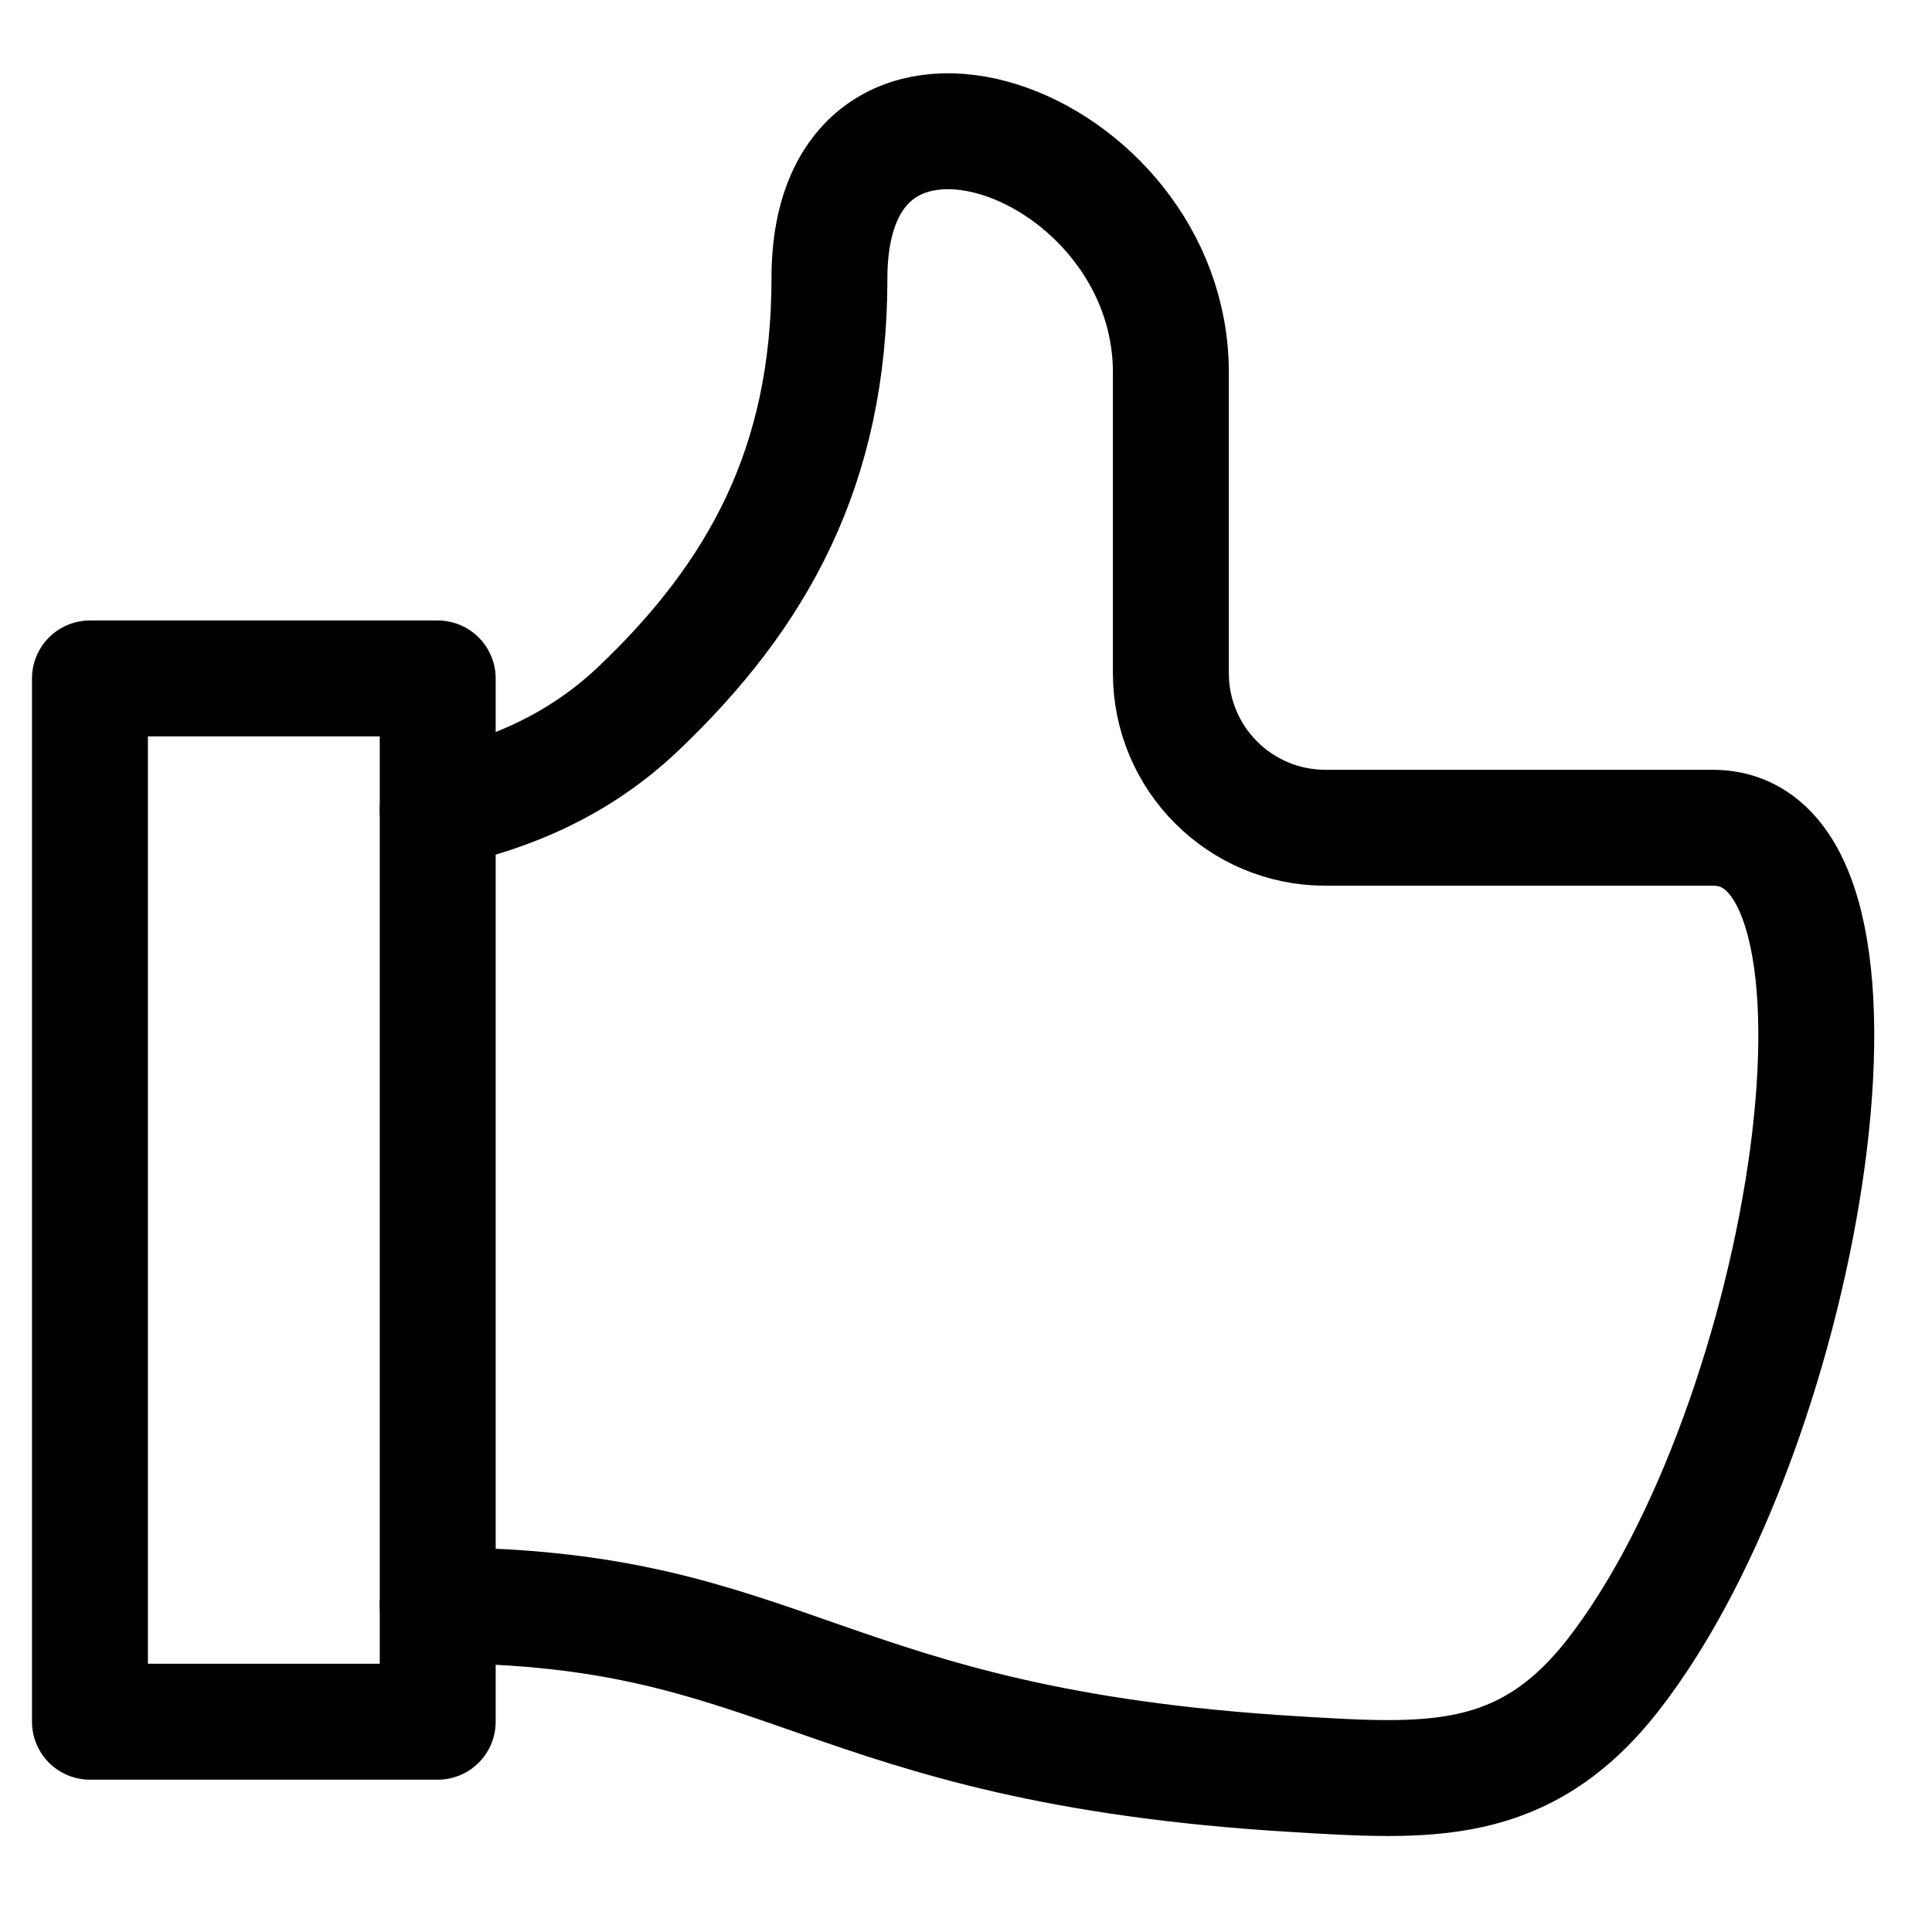
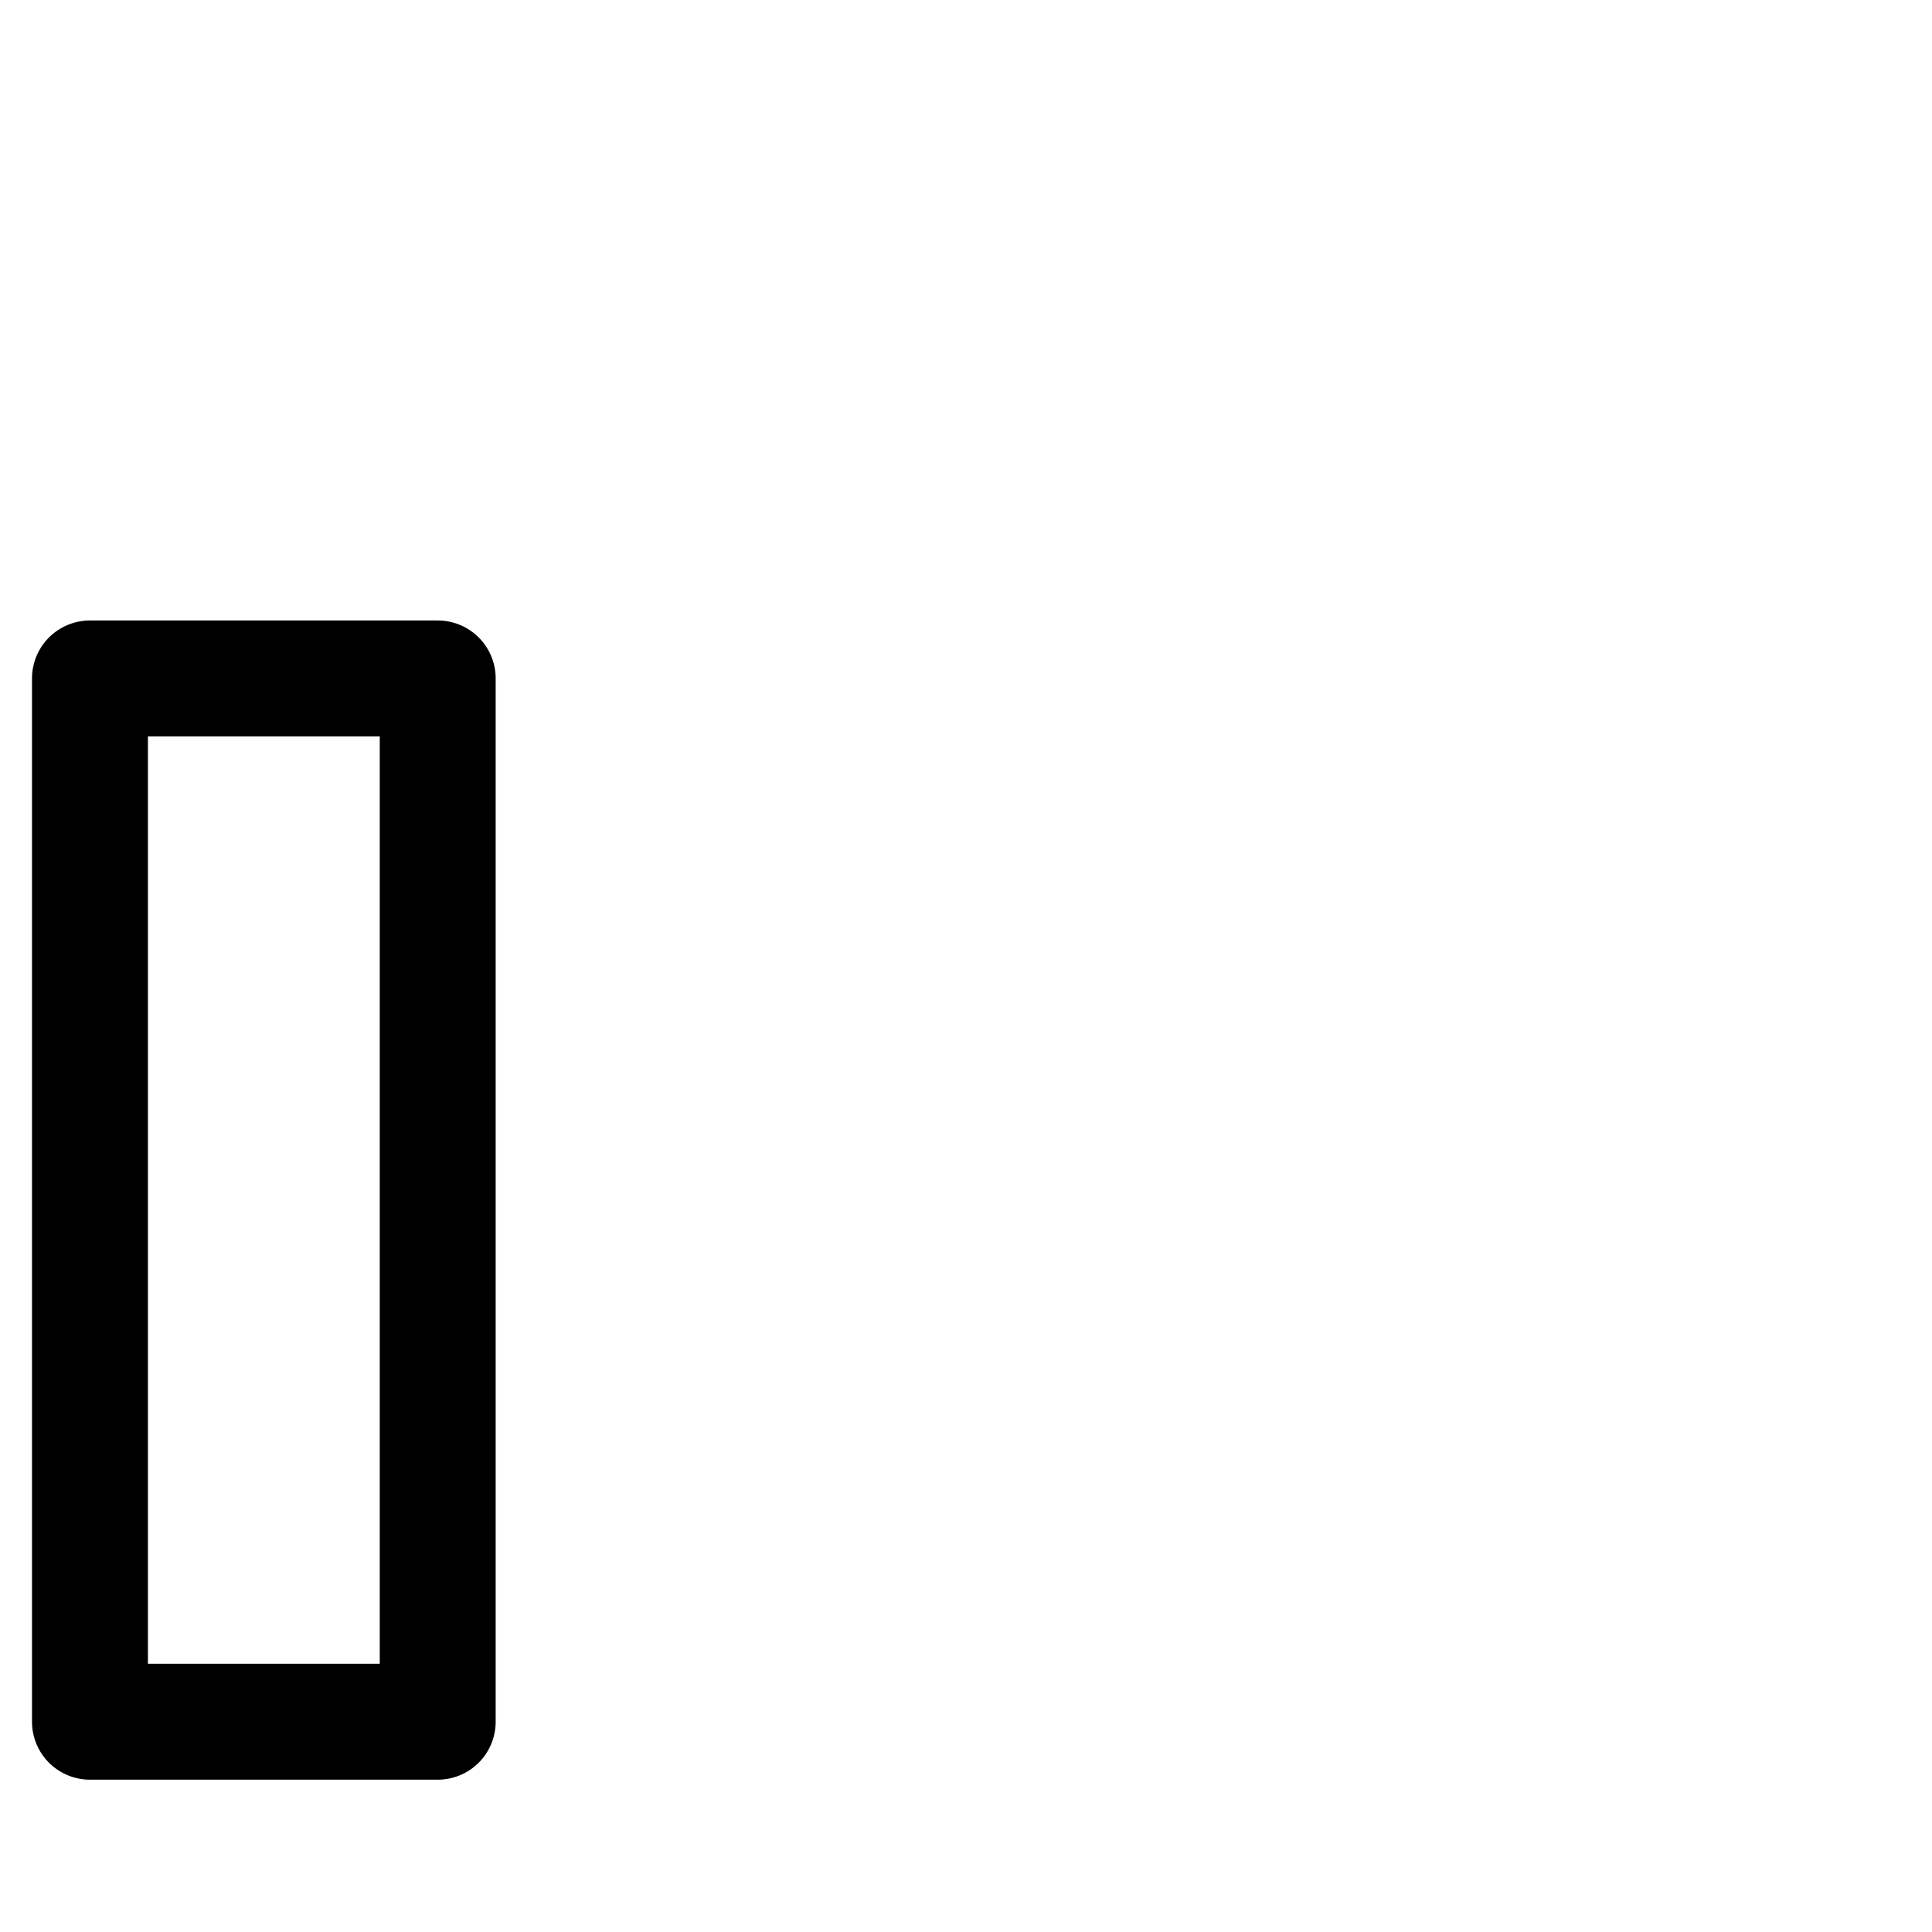
<svg xmlns="http://www.w3.org/2000/svg" width="25" height="25" viewBox="0 0 25 25" fill="none">
  <g clip-path="url(#clip0_5101_2751)">
    <path d="M5.664 8.779H1.164V22.279H5.664V8.779Z" stroke="black" stroke-width="1.5" stroke-linecap="round" stroke-linejoin="round" />
-     <path d="M5.664 20.774C10.216 20.774 10.587 22.586 16.749 22.957C18.48 23.061 19.721 23.15 20.874 21.673C23.404 18.428 24.62 10.711 22.165 10.711H17.151C16.047 10.711 15.151 9.816 15.151 8.711V4.821C15.151 1.801 10.733 0.216 10.733 3.601C10.733 6.029 9.808 7.697 8.263 9.168C7.507 9.887 6.623 10.272 5.664 10.477" stroke="black" stroke-width="1.5" stroke-linecap="round" stroke-linejoin="round" />
  </g>
  <defs>
    <clipPath id="clip0_5101_2751">
      <rect width="24" height="24" fill="white" transform="translate(0.334 0.353)" />
    </clipPath>
  </defs>
</svg>